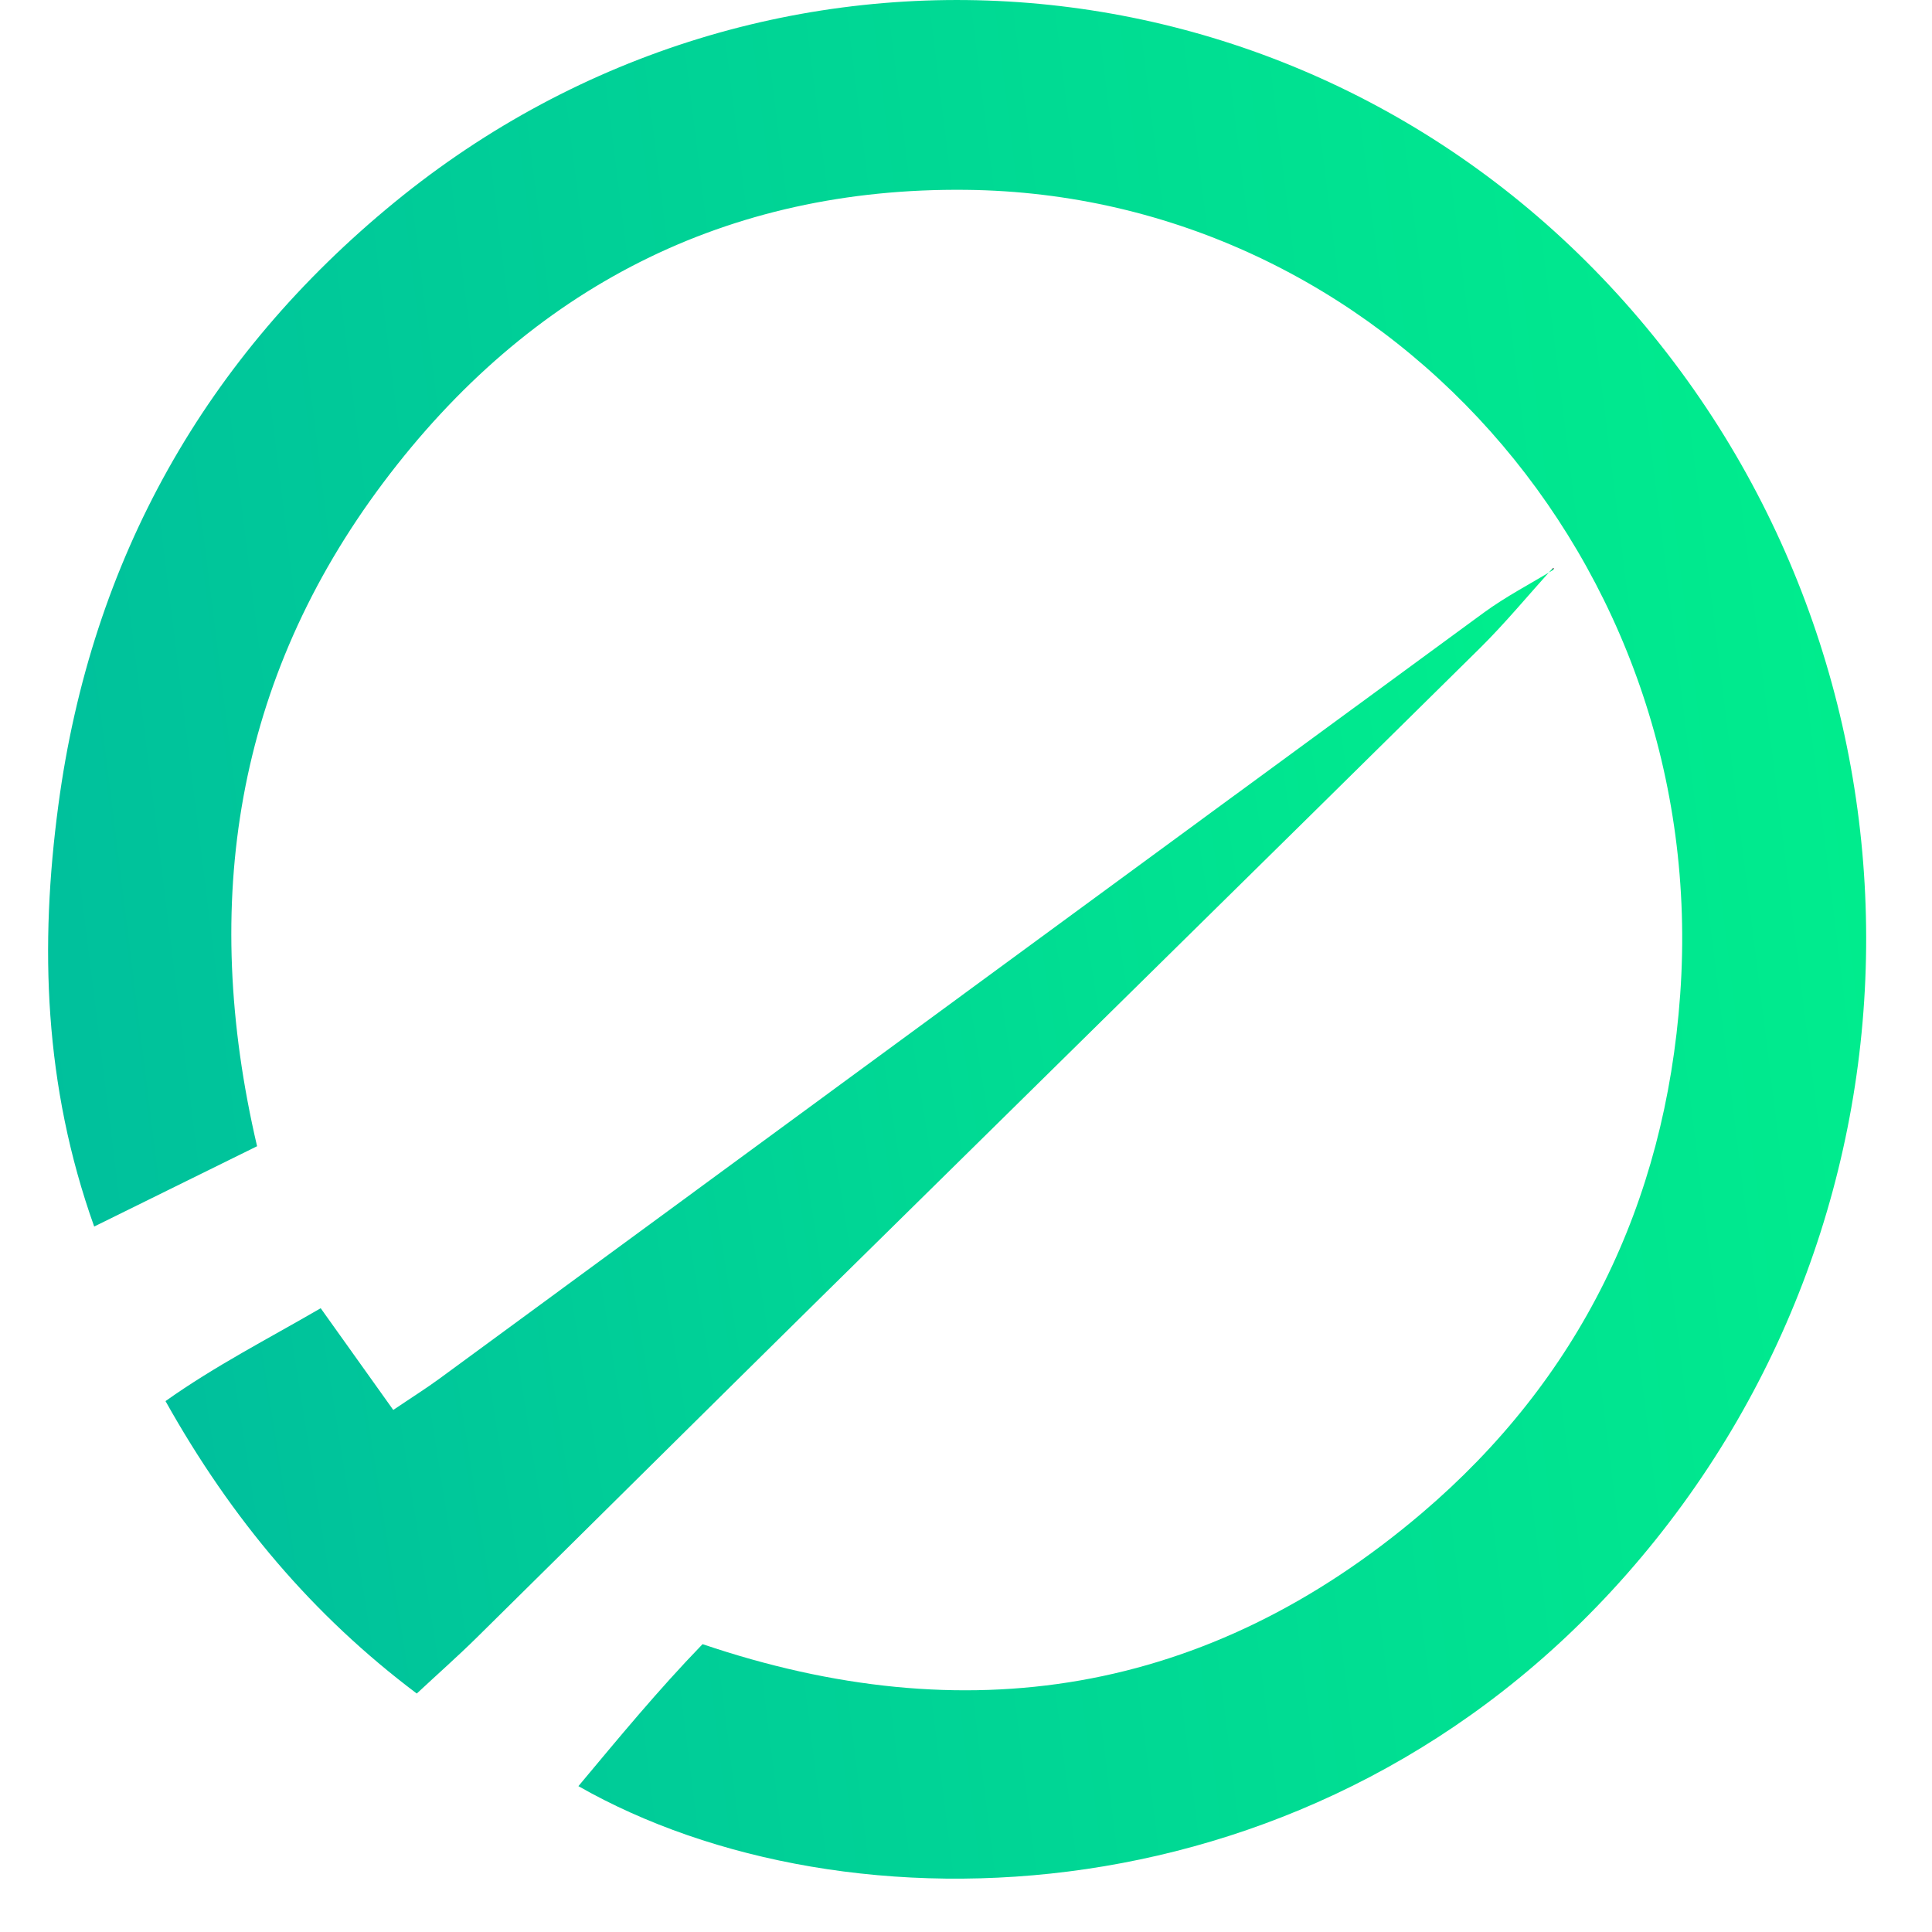
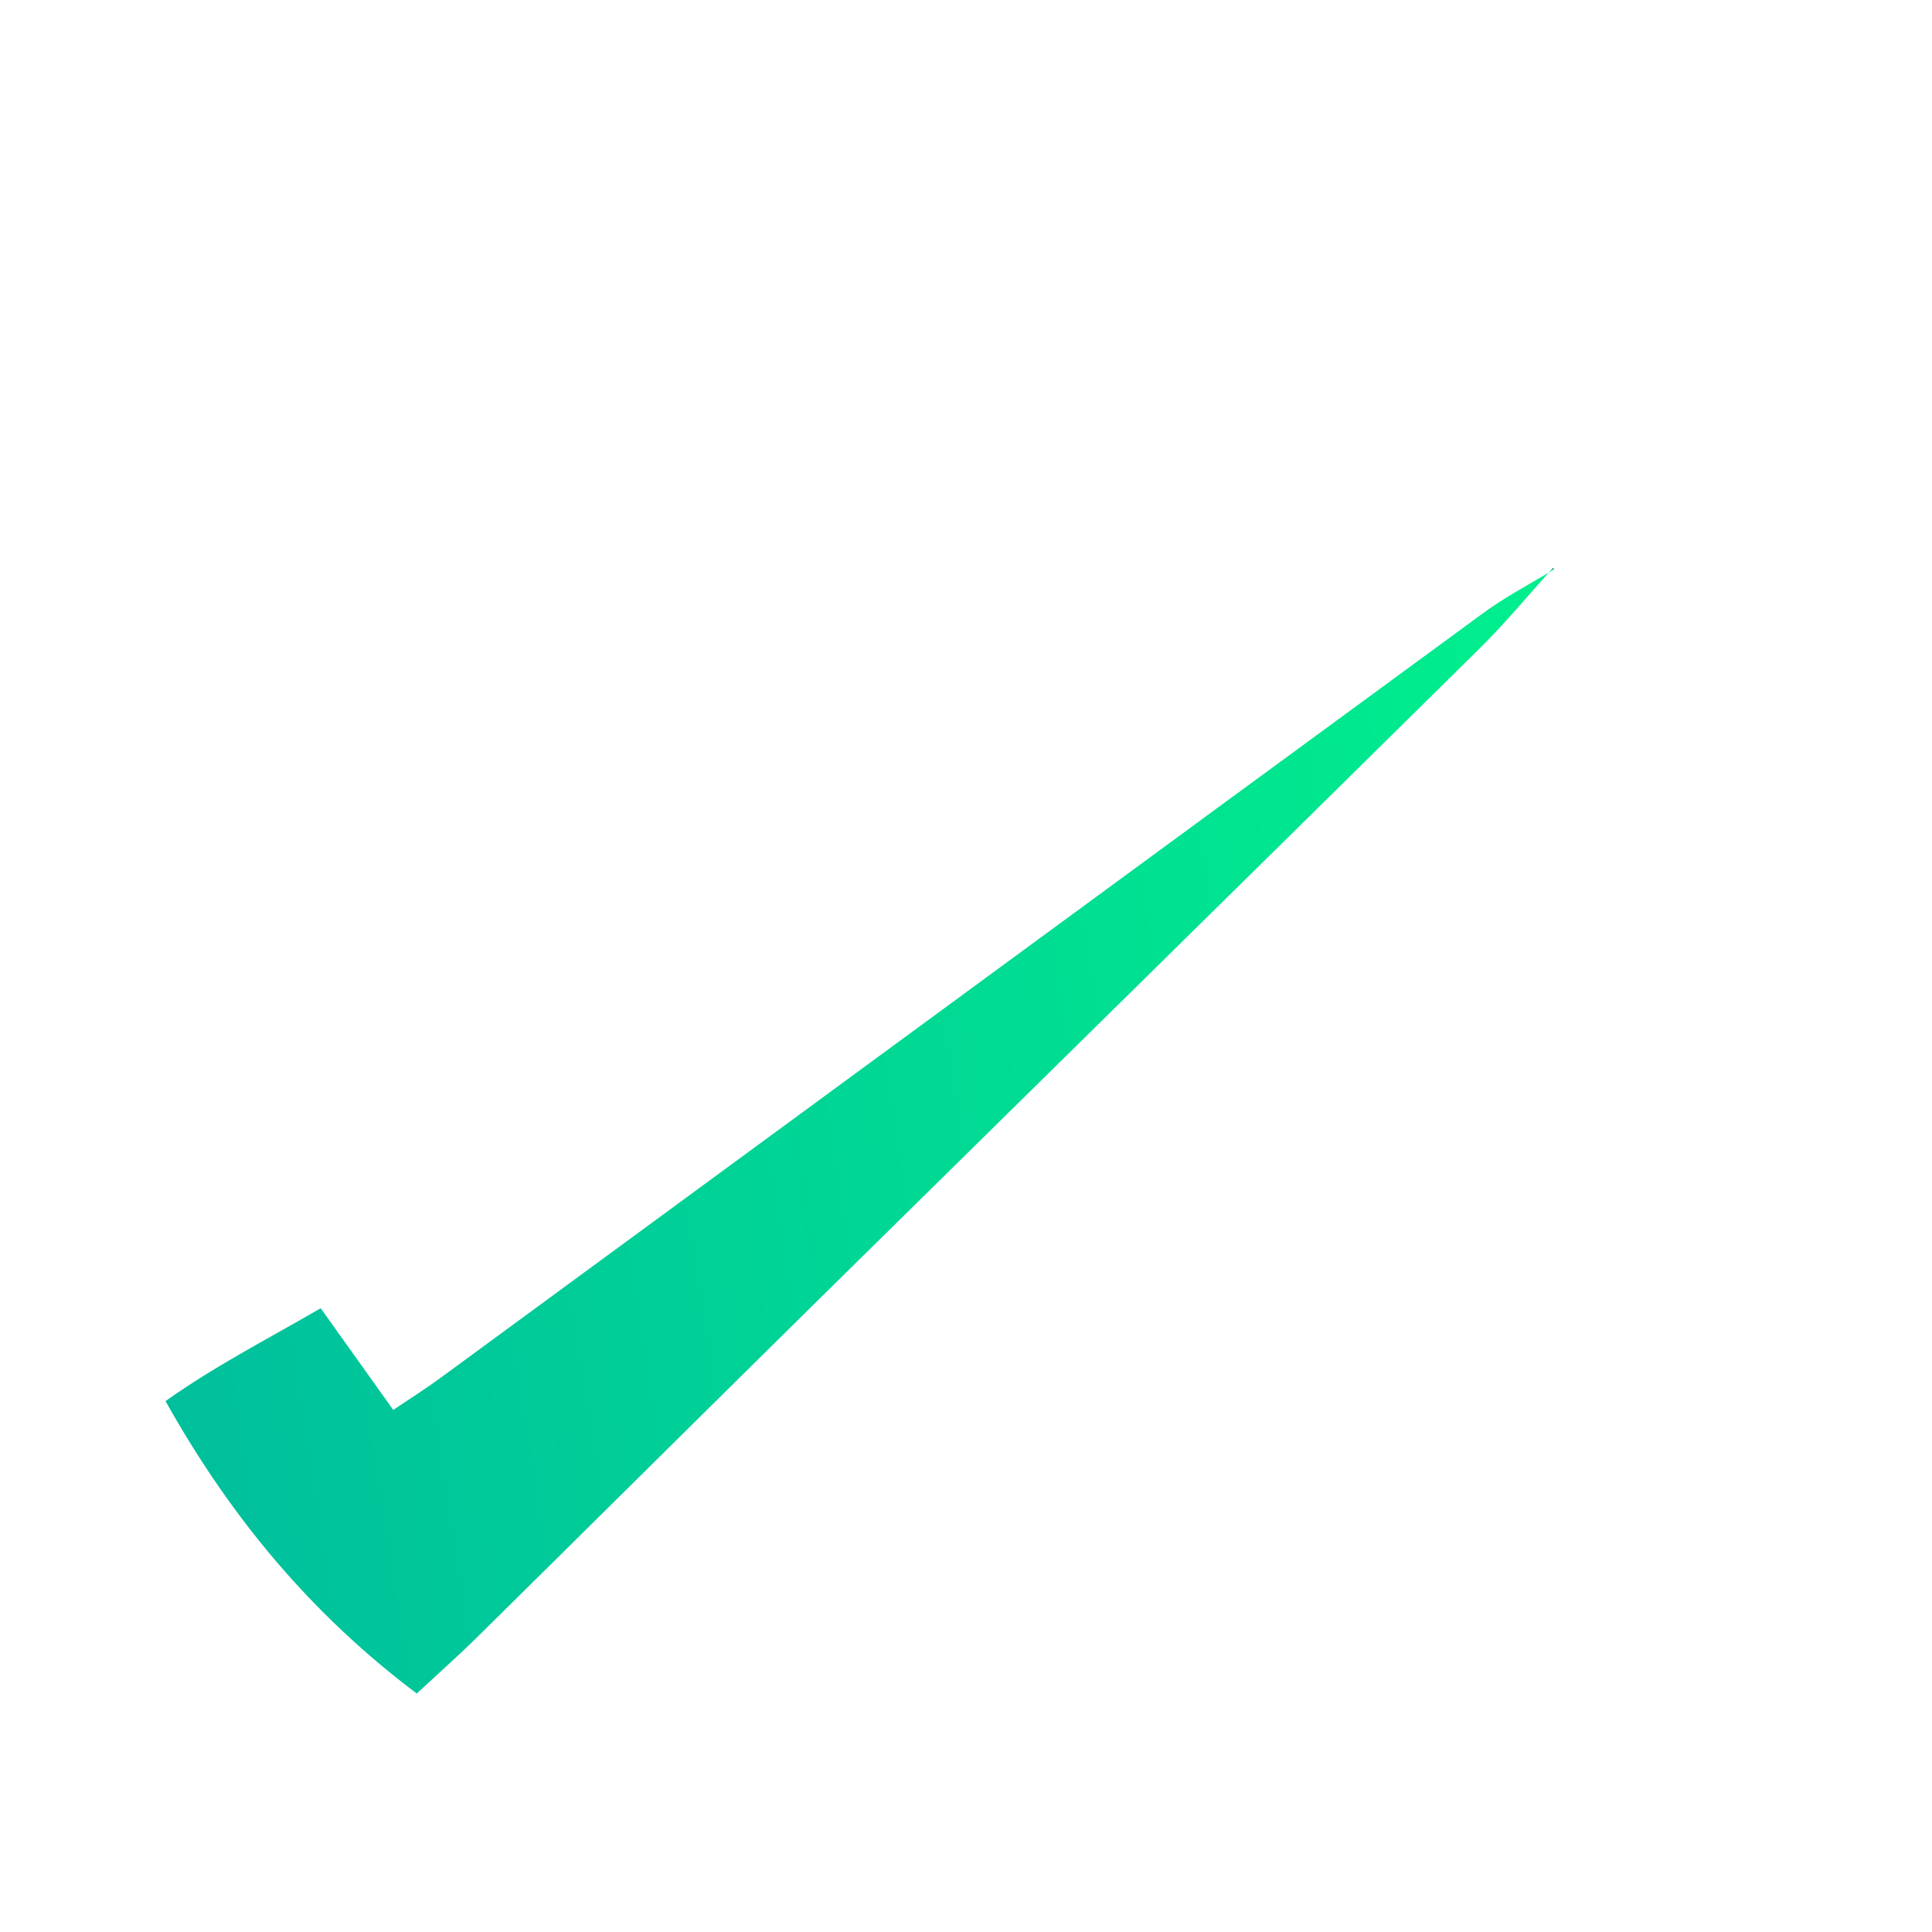
<svg xmlns="http://www.w3.org/2000/svg" version="1.1" width="1000" height="1000" viewBox="0 0 1000 1000" xml:space="preserve">
  <desc>Created with Fabric.js 3.5.0</desc>
  <defs>
</defs>
  <rect x="0" y="0" width="100%" height="100%" fill="rgba(255,255,255,0)" />
  <g transform="matrix(19.521 0 0 20.258 2172.206 486.202)" id="912274">
    <g style="" vector-effect="non-scaling-stroke">
      <g transform="matrix(1 0 0 1 -85.897 0)">
        <linearGradient id="SVGID_9" gradientUnits="userSpaceOnUse" gradientTransform="matrix(1 0 0 1 0 0)" x1="3.479" y1="72.96" x2="92.875" y2="61.43">
          <stop offset="0%" style="stop-color:rgb(0,190,157);stop-opacity: 1" />
          <stop offset="0%" style="stop-color:rgb(0,190,157);stop-opacity: 1" />
          <stop offset="79.021%" style="stop-color:rgb(0,255,135);stop-opacity: 1" />
        </linearGradient>
-         <path style="stroke: none; stroke-width: 1; stroke-dasharray: none; stroke-linecap: butt; stroke-dashoffset: 0; stroke-linejoin: miter; stroke-miterlimit: 4; is-custom-font: none; font-file-url: none; fill: url(#SVGID_9); fill-rule: nonzero; opacity: 1;" transform=" translate(-24.103, -24)" d="M 5.541 29.286 C 4.051 29.994 2.702 30.635 1.222 31.338 C -0.115 27.73 -0.224 24.151 0.271 20.58 C 1.145 14.264 4.196 9.105 9.186 5.168 C 19.057 -2.62 33.3 -1.475 41.801 7.718 C 50.312 16.922 50.356 30.933 41.844 40.234 C 33.639 49.2 21.136 49.522 14.061 45.636 C 15.133 44.401 16.17 43.186 17.353 42.008 C 24.305 44.279 30.737 43.326 36.427 38.659 C 40.577 35.255 42.878 30.775 43.275 25.409 C 44.095 14.338 35.349 4.963 24.341 4.85 C 18.013 4.784 12.782 7.329 8.885 12.334 C 4.982 17.348 4.027 23.044 5.541 29.286 Z" stroke-linecap="round" />
      </g>
      <g transform="matrix(1 0 0 1 -88.488 4.9)">
        <linearGradient id="SVGID_10" gradientUnits="userSpaceOnUse" gradientTransform="matrix(1 0 0 1 0 0)" x1="5.769" y1="58.215" x2="73.317" y2="47.108">
          <stop offset="0%" style="stop-color:rgb(0,190,157);stop-opacity: 1" />
          <stop offset="0%" style="stop-color:rgb(0,190,157);stop-opacity: 1" />
          <stop offset="79.021%" style="stop-color:rgb(0,255,135);stop-opacity: 1" />
        </linearGradient>
        <path style="stroke: none; stroke-width: 1; stroke-dasharray: none; stroke-linecap: butt; stroke-dashoffset: 0; stroke-linejoin: miter; stroke-miterlimit: 4; is-custom-font: none; font-file-url: none; fill: url(#SVGID_10); fill-rule: nonzero; opacity: 1;" transform=" translate(-21.512, -28.9)" d="M 39.882 14.53 C 39.245 15.209 38.638 15.918 37.966 16.559 C 32.153 22.09 26.326 27.606 20.508 33.131 C 17.455 36.031 14.414 38.942 11.363 41.843 C 10.87 42.312 10.351 42.753 9.775 43.27 C 7.026 41.276 4.873 38.828 3.113 35.798 C 4.434 34.895 5.802 34.223 7.228 33.425 C 7.873 34.296 8.48 35.116 9.152 36.024 C 9.627 35.714 10.019 35.478 10.392 35.214 C 19.619 28.693 28.842 22.165 38.072 15.65 C 38.653 15.241 39.296 14.92 39.911 14.559 C 39.911 14.557 39.882 14.53 39.882 14.53 Z" stroke-linecap="round" />
      </g>
      <g transform="matrix(1 0 0 1 -40.678 -2.294)">
        <path style="stroke: none; stroke-width: 1; stroke-dasharray: none; stroke-linecap: butt; stroke-dashoffset: 0; stroke-linejoin: miter; stroke-miterlimit: 4; is-custom-font: none; font-file-url: none; fill: rgb(0,190,157); fill-rule: nonzero; opacity: 1;" transform=" translate(-69.322, -21.706)" d="M 76.888 19.486 C 75.582 19.486 74.403 19.519 73.227 19.459 C 72.98 19.446 72.693 19.129 72.521 18.886 C 71.504 17.435 70.072 17.025 68.439 17.351 C 66.933 17.65 66.173 18.778 65.796 20.189 C 65.47 21.409 65.536 22.622 65.996 23.793 C 67.053 26.477 70.572 27.008 72.3 24.685 C 72.856 23.938 73.419 23.679 74.278 23.742 C 75.123 23.804 75.972 23.794 77.062 23.823 C 76.77 24.652 76.622 25.311 76.321 25.892 C 74.798 28.84 71.558 30.307 67.987 29.708 C 64.433 29.112 62.034 26.569 61.655 22.917 C 61.438 20.835 61.672 18.815 62.816 16.989 C 64.088 14.96 65.937 13.852 68.308 13.633 C 70.126 13.466 71.901 13.607 73.539 14.536 C 75.221 15.492 76.293 16.92 76.842 18.758 C 76.891 18.92 76.867 19.105 76.888 19.486 Z" stroke-linecap="round" />
      </g>
      <g transform="matrix(1 0 0 1 -10.455 -2.326)">
-         <path style="stroke: none; stroke-width: 1; stroke-dasharray: none; stroke-linecap: butt; stroke-dashoffset: 0; stroke-linejoin: miter; stroke-miterlimit: 4; is-custom-font: none; font-file-url: none; fill: rgb(0,190,157); fill-rule: nonzero; opacity: 1;" transform=" translate(-99.545, -21.674)" d="M 106.975 29.641 C 105.653 29.641 104.33 29.678 103.012 29.612 C 102.732 29.598 102.411 29.247 102.214 28.976 C 101.5 27.983 100.831 26.957 100.14 25.946 C 99.939 25.651 99.722 25.368 99.41 24.937 C 99.14 25.321 98.906 25.612 98.717 25.93 C 98.129 26.92 97.534 27.907 96.986 28.921 C 96.692 29.467 96.29 29.693 95.684 29.677 C 94.82 29.654 93.956 29.682 93.093 29.664 C 92.823 29.657 92.556 29.573 92.142 29.498 C 92.369 29.082 92.522 28.773 92.702 28.48 C 93.973 26.431 95.228 24.37 96.537 22.344 C 96.952 21.702 96.931 21.203 96.496 20.588 C 95.288 18.886 94.126 17.151 92.952 15.423 C 92.633 14.954 92.342 14.466 91.969 13.879 C 92.322 13.793 92.545 13.697 92.769 13.693 C 93.704 13.674 94.642 13.718 95.576 13.672 C 96.275 13.637 96.705 13.921 97.077 14.494 C 97.879 15.726 98.738 16.922 99.653 18.246 C 99.899 17.955 100.101 17.771 100.237 17.547 C 100.871 16.501 101.502 15.45 102.107 14.386 C 102.384 13.897 102.742 13.661 103.321 13.677 C 104.458 13.706 105.595 13.685 106.969 13.685 C 106.674 14.242 106.515 14.588 106.315 14.907 C 105.075 16.892 103.855 18.89 102.564 20.84 C 102.109 21.529 102.164 22.026 102.625 22.676 C 103.962 24.552 105.238 26.471 106.531 28.378 C 106.745 28.693 106.926 29.032 107.121 29.36 C 107.073 29.453 107.024 29.547 106.975 29.641 Z" stroke-linecap="round" />
-       </g>
+         </g>
      <g transform="matrix(1 0 0 1 -24.823 -2.378)">
        <path style="stroke: none; stroke-width: 1; stroke-dasharray: none; stroke-linecap: butt; stroke-dashoffset: 0; stroke-linejoin: miter; stroke-miterlimit: 4; is-custom-font: none; font-file-url: none; fill: rgb(0,190,157); fill-rule: nonzero; opacity: 1;" transform=" translate(-85.177, -21.622)" d="M 79.353 13.739 C 79.705 13.72 80.093 13.685 80.481 13.684 C 82.03 13.678 83.578 13.664 85.125 13.689 C 85.769 13.7 86.42 13.756 87.054 13.869 C 89.739 14.345 91.34 16.333 91.265 19.052 C 91.192 21.715 89.411 23.692 86.751 24 C 85.968 24.09 85.169 24.051 84.379 24.078 C 83.993 24.092 83.609 24.123 83.065 24.156 C 83.065 25.984 83.065 27.729 83.065 29.57 C 81.702 29.57 80.506 29.57 79.336 29.57 C 78.995 28.577 79.005 14.71 79.353 13.739 Z M 83.131 20.895 C 84.186 20.957 85.177 21.094 86.139 20.687 C 86.871 20.378 87.241 19.715 87.209 18.861 C 87.174 17.953 86.728 17.272 85.915 17.08 C 85.009 16.867 84.085 16.885 83.13 17.083 C 83.131 18.37 83.131 19.577 83.131 20.895 Z" stroke-linecap="round" />
      </g>
      <g transform="matrix(1 0 0 1 8.967 -2.256)">
        <path style="stroke: none; stroke-width: 1; stroke-dasharray: none; stroke-linecap: butt; stroke-dashoffset: 0; stroke-linejoin: miter; stroke-miterlimit: 4; is-custom-font: none; font-file-url: none; fill: rgb(30,30,30); fill-rule: nonzero; opacity: 1;" transform=" translate(-118.967, -21.744)" d="M 120.21 23.243 C 121.592 25.358 122.884 27.336 124.181 29.321 C 122.916 29.988 122.023 29.785 121.351 28.742 C 120.393 27.259 119.447 25.77 118.494 24.286 C 117.701 23.05 117.421 22.951 115.756 23.396 C 115.756 25.38 115.756 27.413 115.756 29.554 C 114.979 29.554 114.365 29.554 113.656 29.554 C 113.656 24.32 113.656 19.161 113.656 13.976 C 113.896 13.906 114.063 13.813 114.231 13.813 C 116.138 13.811 118.053 13.722 119.951 13.853 C 123.771 14.118 124.881 17.573 123.987 20.26 C 123.574 21.502 122.704 22.318 121.489 22.776 C 121.124 22.916 120.756 23.046 120.21 23.243 Z M 115.823 15.715 C 115.823 17.728 115.823 19.574 115.823 21.52 C 117.35 21.627 118.804 21.803 120.234 21.352 C 121.499 20.952 122.053 20.02 122.015 18.504 C 121.979 17.095 121.34 16.139 120.102 15.844 C 118.731 15.517 117.338 15.631 115.823 15.715 Z" stroke-linecap="round" />
      </g>
      <g transform="matrix(1 0 0 1 72.473 -2.256)">
        <path style="stroke: none; stroke-width: 1; stroke-dasharray: none; stroke-linecap: butt; stroke-dashoffset: 0; stroke-linejoin: miter; stroke-miterlimit: 4; is-custom-font: none; font-file-url: none; fill: rgb(30,30,30); fill-rule: nonzero; opacity: 1;" transform=" translate(-182.473, -21.744)" d="M 179.144 29.508 C 178.828 29.58 178.659 29.643 178.485 29.655 C 177.271 29.744 177.095 29.593 177.092 28.379 C 177.083 24.741 177.088 21.103 177.088 17.465 C 177.088 16.601 177.079 15.736 177.098 14.872 C 177.106 14.562 177.185 14.252 177.229 13.949 C 177.492 13.886 177.663 13.808 177.835 13.808 C 179.671 13.803 181.508 13.751 183.34 13.833 C 184.829 13.898 186.155 14.429 187.025 15.754 C 188.783 18.432 187.658 21.808 184.65 22.897 C 184.386 22.993 184.136 23.126 183.779 23.286 C 185.122 25.344 186.426 27.344 187.745 29.365 C 186.245 29.973 185.558 29.776 184.816 28.619 C 183.902 27.196 182.991 25.77 182.078 24.346 C 181.246 23.047 180.996 22.953 179.24 23.386 C 179.209 25.392 179.177 27.453 179.144 29.508 Z M 179.283 21.545 C 180.855 21.616 182.285 21.792 183.688 21.387 C 184.929 21.03 185.517 20.17 185.554 18.813 C 185.597 17.287 185.062 16.282 183.828 15.913 C 182.368 15.478 180.864 15.598 179.283 15.771 C 179.283 17.705 179.283 19.552 179.283 21.545 Z" stroke-linecap="round" />
      </g>
      <g transform="matrix(1 0 0 1 87.114 -2.259)">
        <path style="stroke: none; stroke-width: 1; stroke-dasharray: none; stroke-linecap: butt; stroke-dashoffset: 0; stroke-linejoin: miter; stroke-miterlimit: 4; is-custom-font: none; font-file-url: none; fill: rgb(30,30,30); fill-rule: nonzero; opacity: 1;" transform=" translate(-197.114, -21.741)" d="M 204.587 24.594 C 204.237 26.301 203.254 27.513 201.954 28.469 C 199.489 30.285 194.452 30.592 191.66 27.45 C 190.327 25.949 189.748 24.166 189.654 22.209 C 189.57 20.453 189.866 18.756 190.765 17.215 C 192.086 14.954 194.075 13.736 196.682 13.661 C 197.748 13.63 198.854 13.709 199.884 13.97 C 201.96 14.496 203.401 15.865 204.295 17.803 C 204.425 18.085 204.483 18.4 204.569 18.686 C 203.309 19.298 202.648 19.132 201.986 18.103 C 200.672 16.057 198.386 15.194 195.854 15.786 C 193.895 16.244 192.254 18.157 191.998 20.387 C 191.858 21.603 191.82 22.831 192.23 24.025 C 192.933 26.067 194.246 27.425 196.447 27.711 C 198.735 28.008 200.647 27.334 201.966 25.337 C 202.705 24.219 203.058 24.102 204.587 24.594 Z" stroke-linecap="round" />
      </g>
      <g transform="matrix(1 0 0 1 103.52 -2.23)">
-         <path style="stroke: none; stroke-width: 1; stroke-dasharray: none; stroke-linecap: butt; stroke-dashoffset: 0; stroke-linejoin: miter; stroke-miterlimit: 4; is-custom-font: none; font-file-url: none; fill: rgb(30,30,30); fill-rule: nonzero; opacity: 1;" transform=" translate(-213.52, -21.77)" d="M 217.379 22.449 C 214.755 22.449 212.226 22.449 209.593 22.449 C 209.304 24.822 209.651 27.157 209.389 29.495 C 209.121 29.561 208.92 29.642 208.716 29.655 C 207.55 29.726 207.382 29.583 207.38 28.433 C 207.372 23.968 207.375 19.501 207.381 15.035 C 207.381 14.686 207.446 14.337 207.49 13.894 C 208.122 13.894 208.672 13.894 209.342 13.894 C 209.389 14.291 209.47 14.669 209.473 15.045 C 209.489 16.45 209.473 17.855 209.486 19.259 C 209.489 19.643 209.547 20.026 209.587 20.488 C 212.209 20.488 214.736 20.488 217.358 20.488 C 217.401 20.034 217.466 19.651 217.469 19.267 C 217.483 17.898 217.469 16.529 217.478 15.162 C 217.487 13.845 217.675 13.682 219.013 13.814 C 219.151 13.827 219.286 13.886 219.532 13.954 C 219.574 14.277 219.657 14.621 219.657 14.965 C 219.666 19.467 219.668 23.969 219.659 28.471 C 219.657 29.549 218.811 30.087 217.88 29.561 C 217.65 29.431 217.504 28.97 217.497 28.658 C 217.457 27.038 217.482 25.417 217.471 23.797 C 217.469 23.373 217.416 22.954 217.379 22.449 Z" stroke-linecap="round" />
-       </g>
+         </g>
      <g transform="matrix(1 0 0 1 58.083 -2.172)">
        <path style="stroke: none; stroke-width: 1; stroke-dasharray: none; stroke-linecap: butt; stroke-dashoffset: 0; stroke-linejoin: miter; stroke-miterlimit: 4; is-custom-font: none; font-file-url: none; fill: rgb(30,30,30); fill-rule: nonzero; opacity: 1;" transform=" translate(-168.083, -21.828)" d="M 175.068 29.638 C 174.345 29.638 173.77 29.718 173.234 29.606 C 172.961 29.549 172.676 29.189 172.542 28.899 C 172.24 28.25 171.994 27.567 171.788 26.878 C 171.605 26.265 171.254 26.003 170.615 26.011 C 168.889 26.032 167.161 26.029 165.435 26.013 C 164.85 26.008 164.496 26.224 164.322 26.803 C 164.135 27.422 163.884 28.021 163.654 28.626 C 163.269 29.636 163.173 29.699 162.076 29.668 C 161.861 29.662 161.644 29.645 161.434 29.605 C 161.339 29.588 161.256 29.506 161.098 29.411 C 161.209 29.042 161.3 28.666 161.436 28.307 C 163.063 23.998 164.693 19.692 166.327 15.388 C 166.797 14.15 167.677 13.7 168.921 14.155 C 169.22 14.265 169.481 14.684 169.613 15.019 C 170.403 17.028 171.148 19.054 171.911 21.072 C 172.852 23.563 173.797 26.052 174.734 28.542 C 174.833 28.807 174.901 29.084 175.068 29.638 Z M 170.695 24.232 C 170.206 21.981 168.454 17.545 167.874 17.105 C 167.02 19.456 166.081 21.759 165.342 24.232 C 167.2 24.232 168.906 24.232 170.695 24.232 Z" stroke-linecap="round" />
      </g>
      <g transform="matrix(1 0 0 1 32.829 -2.311)">
        <path style="stroke: none; stroke-width: 1; stroke-dasharray: none; stroke-linecap: butt; stroke-dashoffset: 0; stroke-linejoin: miter; stroke-miterlimit: 4; is-custom-font: none; font-file-url: none; fill: rgb(30,30,30); fill-rule: nonzero; opacity: 1;" transform=" translate(-142.829, -21.689)" d="M 147.791 17.585 C 147.009 17.585 146.319 17.585 145.605 17.585 C 145.508 17.415 145.419 17.263 145.334 17.107 C 144.492 15.574 143.088 14.988 141.42 15.477 C 139.822 15.945 139.231 18.019 140.426 19.224 C 140.912 19.712 141.599 20.042 142.25 20.318 C 143.339 20.781 144.502 21.079 145.581 21.563 C 147.839 22.575 148.683 24.564 147.936 26.905 C 147.625 27.877 147.013 28.606 146.143 29.116 C 144.038 30.349 140.771 29.981 138.975 28.32 C 138.094 27.506 137.69 26.604 137.706 25.384 C 138.363 25.384 139.023 25.384 139.708 25.384 C 139.783 25.51 139.87 25.624 139.922 25.752 C 140.651 27.558 141.943 28.297 143.837 27.985 C 145.681 27.682 146.558 25.484 145.313 24.089 C 144.812 23.527 144.064 23.133 143.359 22.819 C 142.278 22.338 141.111 22.049 140.026 21.575 C 137.78 20.593 136.946 18.537 137.766 16.224 C 138.155 15.126 138.94 14.408 139.985 14.009 C 141.662 13.371 143.391 13.368 145.049 14.024 C 146.575 14.627 147.554 15.757 147.791 17.585 Z" stroke-linecap="round" />
      </g>
      <g transform="matrix(1 0 0 1 21.068 -2.265)">
-         <path style="stroke: none; stroke-width: 1; stroke-dasharray: none; stroke-linecap: butt; stroke-dashoffset: 0; stroke-linejoin: miter; stroke-miterlimit: 4; is-custom-font: none; font-file-url: none; fill: rgb(30,30,30); fill-rule: nonzero; opacity: 1;" transform=" translate(-131.068, -21.735)" d="M 135.433 13.893 C 135.433 14.428 135.433 14.87 135.433 15.486 C 133.236 15.486 131.099 15.486 128.882 15.486 C 128.882 17.293 128.882 18.925 128.882 20.729 C 130.86 20.766 132.771 20.802 134.717 20.838 C 134.717 21.458 134.717 21.903 134.717 22.49 C 132.744 22.49 130.855 22.49 128.887 22.49 C 128.766 24.337 128.707 26.04 128.929 27.891 C 131.112 27.891 133.219 27.891 135.425 27.891 C 135.464 28.48 135.493 28.926 135.534 29.556 C 132.56 29.777 129.687 29.657 126.721 29.635 C 126.672 29.104 126.609 28.722 126.608 28.339 C 126.601 23.945 126.599 19.552 126.606 15.158 C 126.608 13.858 126.672 13.794 127.93 13.789 C 130.017 13.78 132.105 13.782 134.191 13.79 C 134.578 13.793 134.962 13.852 135.433 13.893 Z" stroke-linecap="round" />
-       </g>
+         </g>
      <g transform="matrix(1 0 0 1 45.214 -2.267)">
-         <path style="stroke: none; stroke-width: 1; stroke-dasharray: none; stroke-linecap: butt; stroke-dashoffset: 0; stroke-linejoin: miter; stroke-miterlimit: 4; is-custom-font: none; font-file-url: none; fill: rgb(30,30,30); fill-rule: nonzero; opacity: 1;" transform=" translate(-155.214, -21.733)" d="M 153.068 20.733 C 155.045 20.768 156.93 20.802 158.889 20.836 C 158.889 21.427 158.889 21.872 158.889 22.461 C 156.954 22.461 155.066 22.461 153.078 22.461 C 152.895 24.302 152.932 26.001 153.058 27.87 C 155.234 27.87 157.334 27.87 159.571 27.87 C 159.602 28.5 159.626 28.968 159.655 29.585 C 156.672 29.73 153.827 29.701 150.89 29.605 C 150.844 29.096 150.781 28.714 150.78 28.331 C 150.772 23.939 150.771 19.545 150.777 15.153 C 150.779 13.854 150.839 13.794 152.101 13.789 C 154.223 13.78 156.346 13.777 158.468 13.791 C 159.661 13.8 159.78 13.978 159.527 15.366 C 157.439 15.665 155.285 15.341 153.066 15.561 C 153.068 17.259 153.068 18.89 153.068 20.733 Z" stroke-linecap="round" />
-       </g>
+         </g>
      <g transform="matrix(1 0 0 1 -70.097 -9.466)">
        <path style="stroke: none; stroke-width: 1; stroke-dasharray: none; stroke-linecap: butt; stroke-dashoffset: 0; stroke-linejoin: miter; stroke-miterlimit: 4; is-custom-font: none; font-file-url: none; fill: rgb(30,30,30); fill-rule: nonzero; opacity: 1;" transform=" translate(-39.903, -14.534)" d="M 39.911 14.558 L 39.924 14.511 L 39.883 14.53 L 39.911 14.558 Z" stroke-linecap="round" />
      </g>
    </g>
  </g>
</svg>